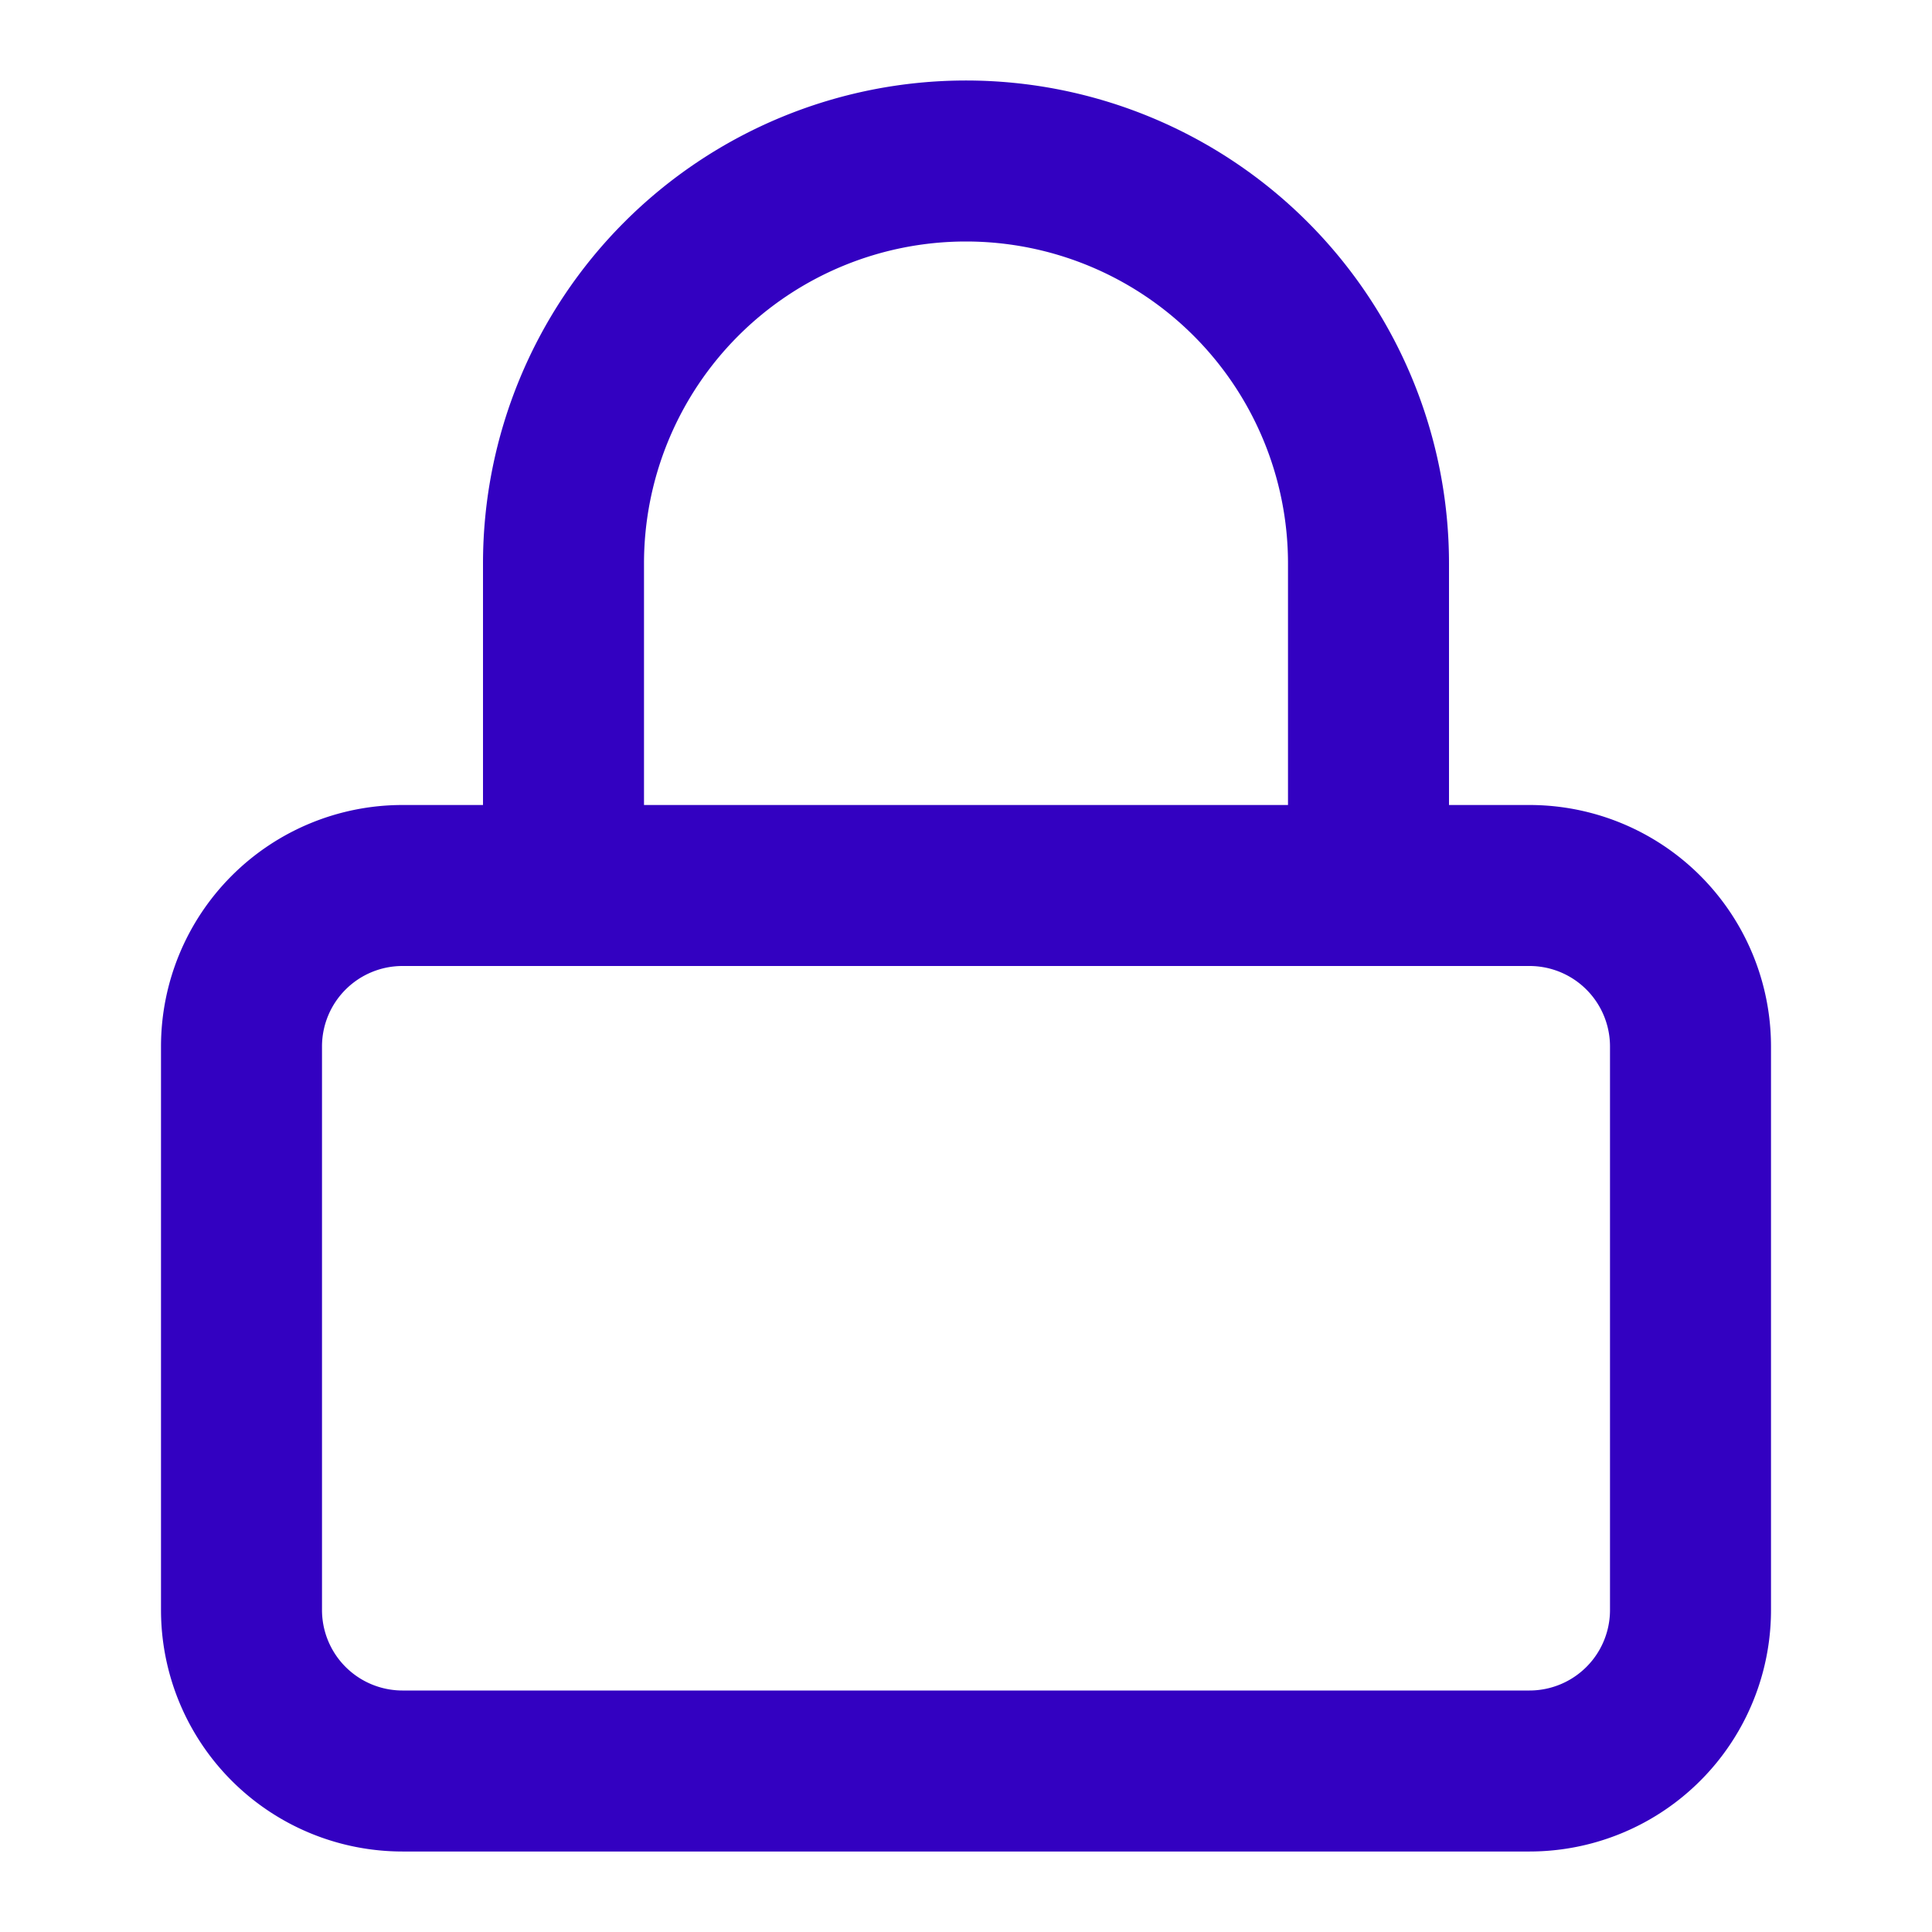
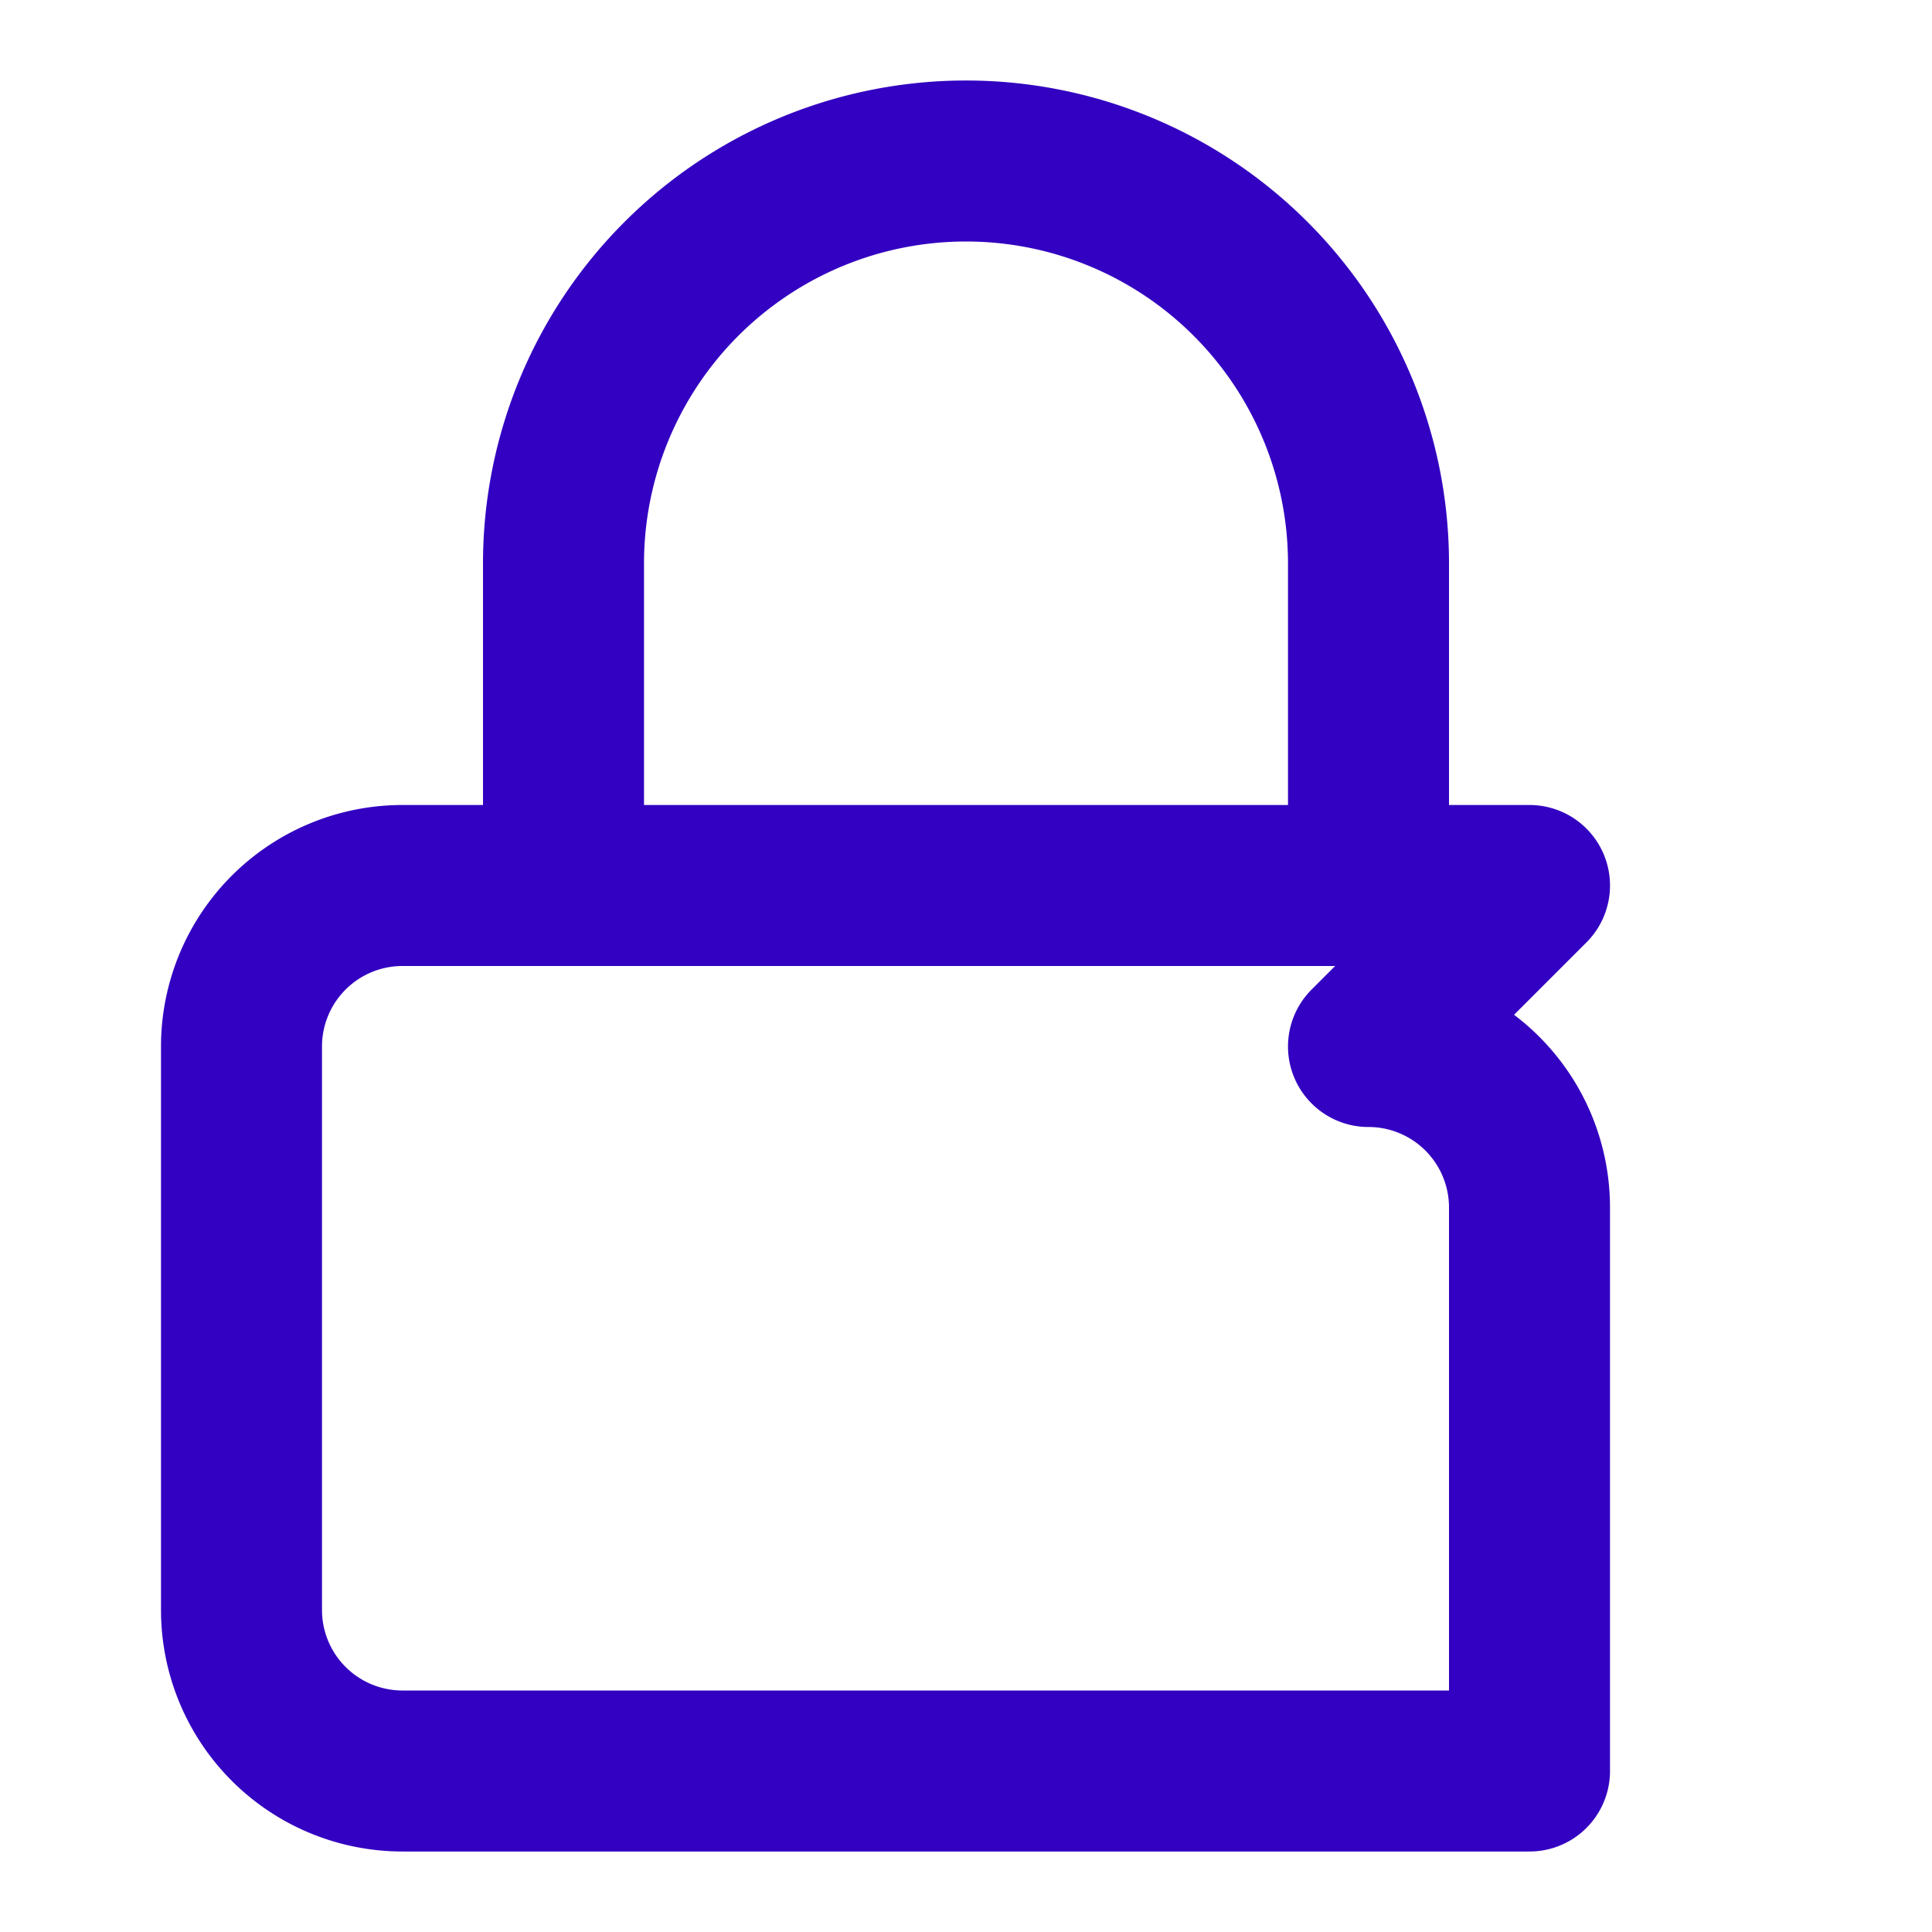
<svg xmlns="http://www.w3.org/2000/svg" width="24" height="24" fill="none">
-   <path d="M19 11H5a2 2 0 00-2 2v7a2 2 0 002 2h14a2 2 0 002-2v-7a2 2 0 00-2-2zM7 11V7a5 5 0 1110 0v4" stroke="#3301C1" stroke-width="2" stroke-linecap="round" stroke-linejoin="round" />
+   <path d="M19 11H5a2 2 0 00-2 2v7a2 2 0 002 2h14v-7a2 2 0 00-2-2zM7 11V7a5 5 0 1110 0v4" stroke="#3301C1" stroke-width="2" stroke-linecap="round" stroke-linejoin="round" />
</svg>